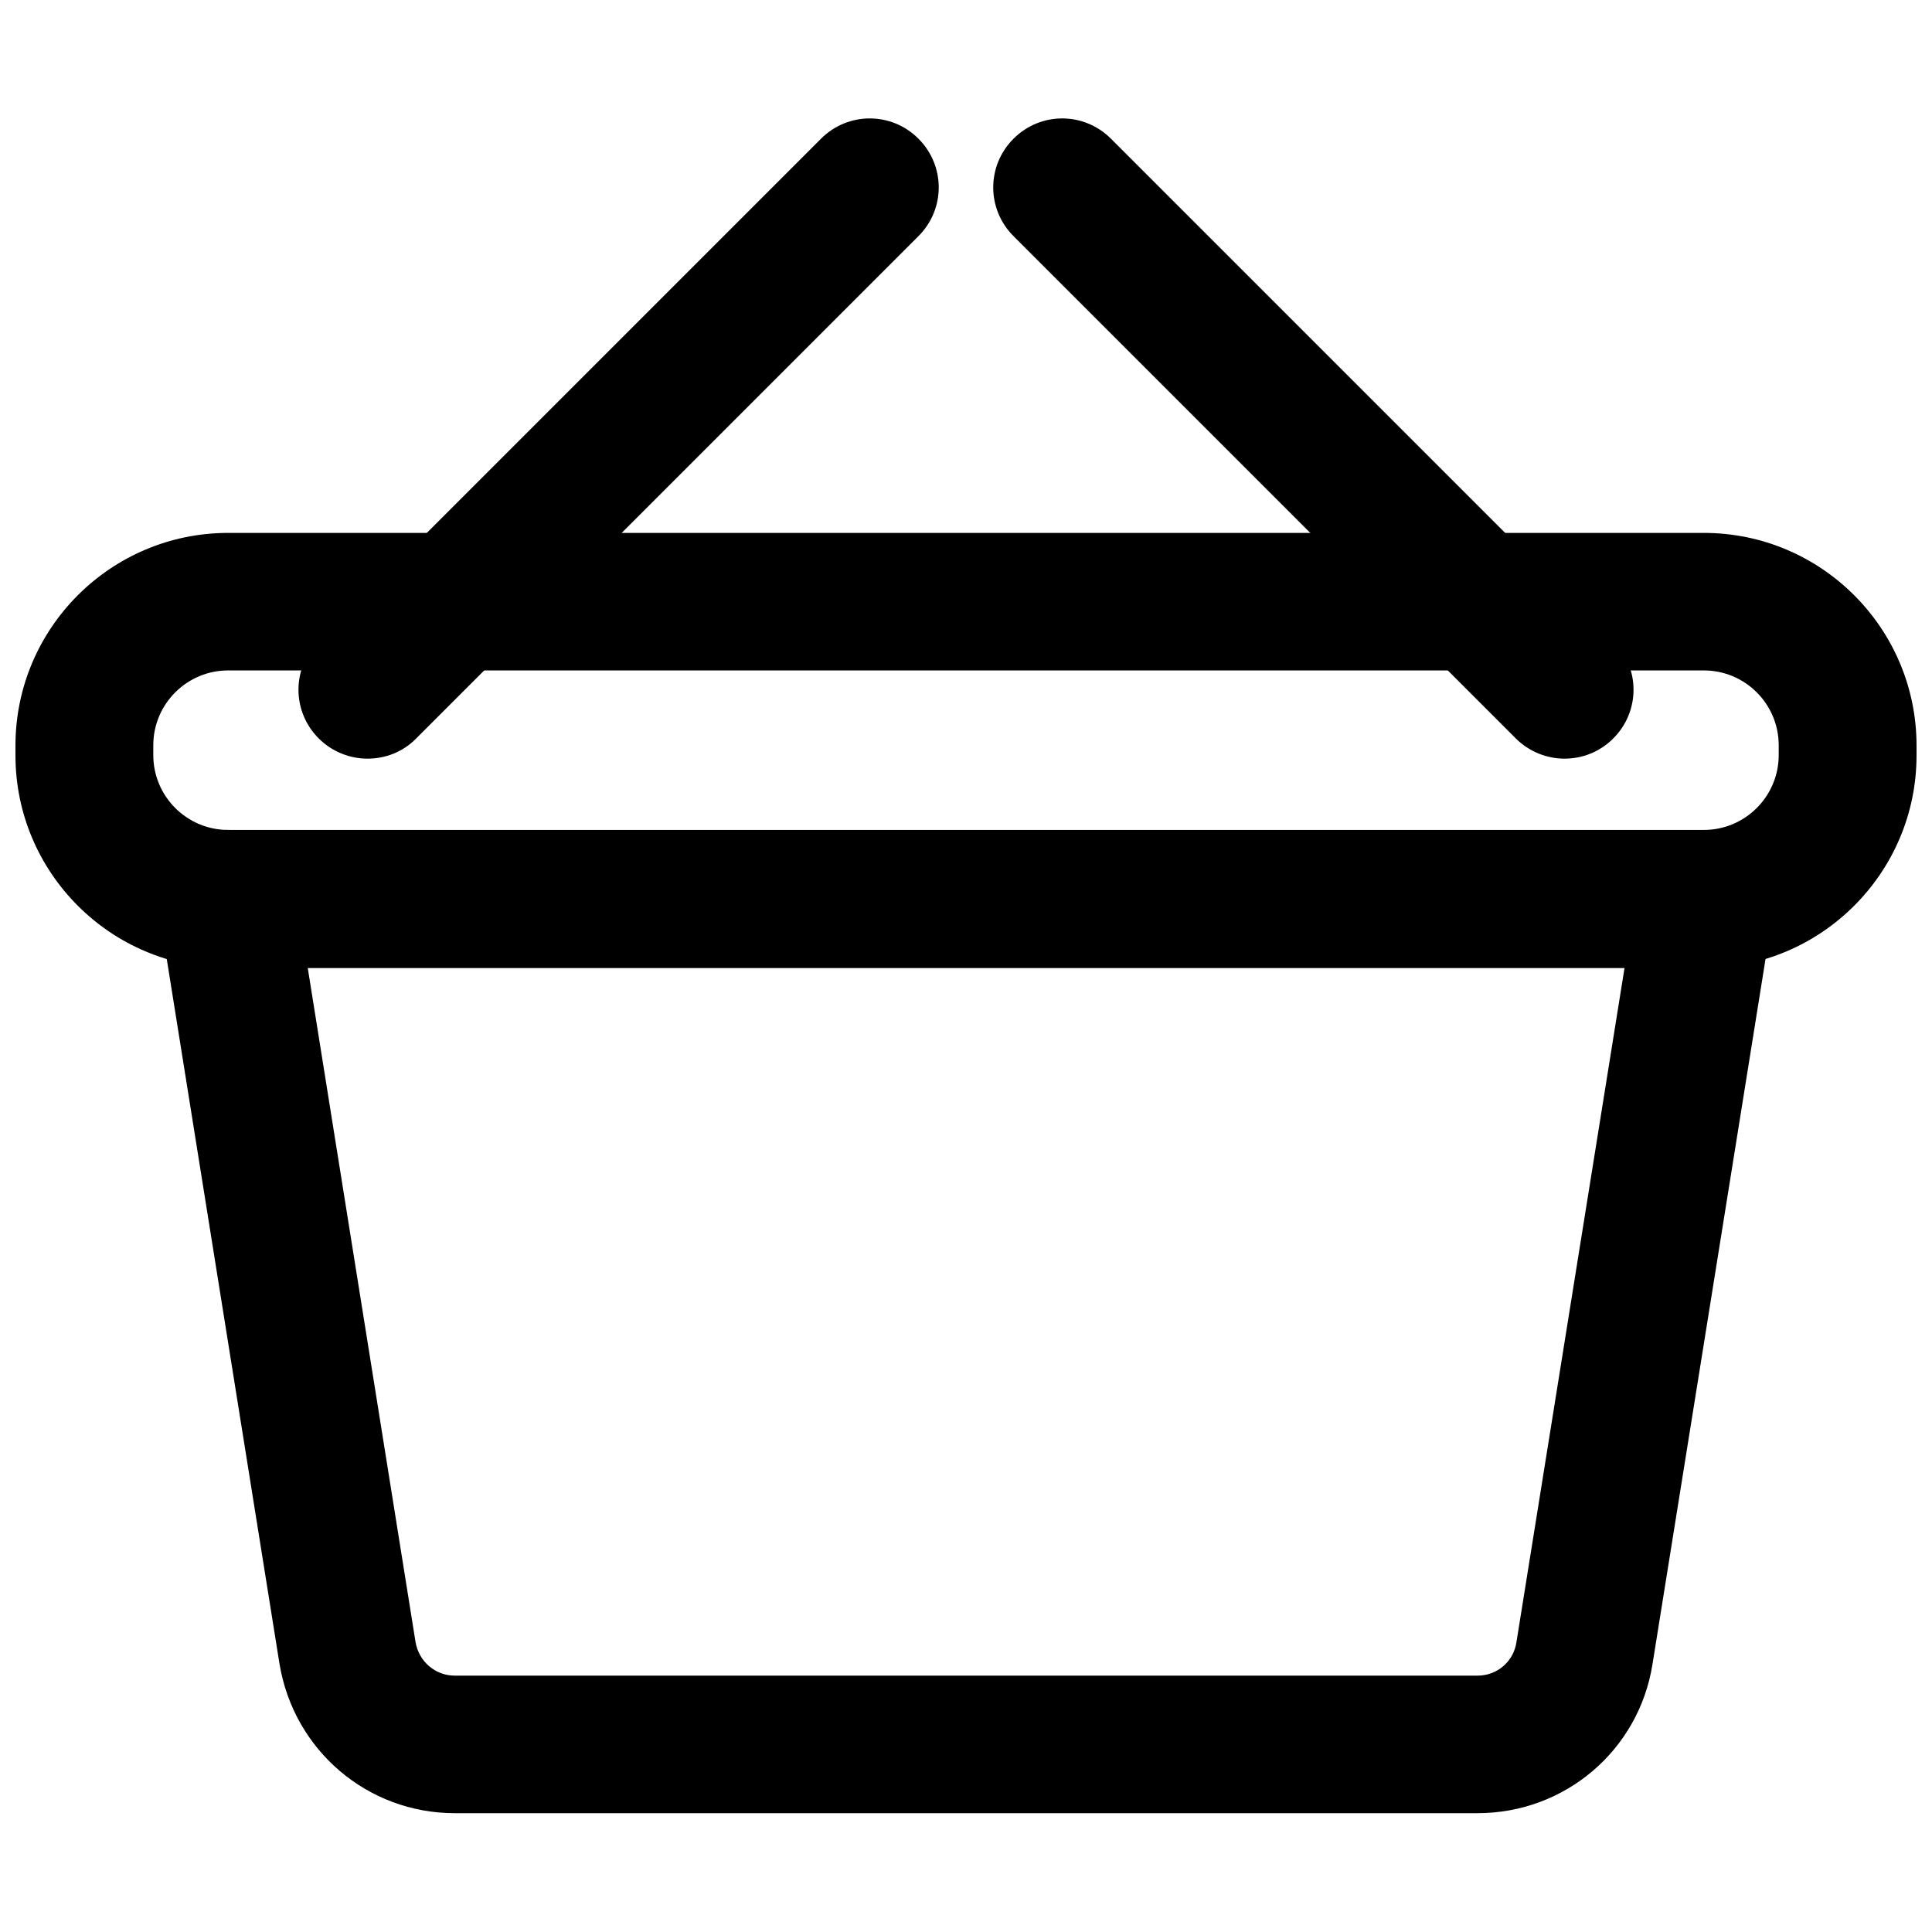
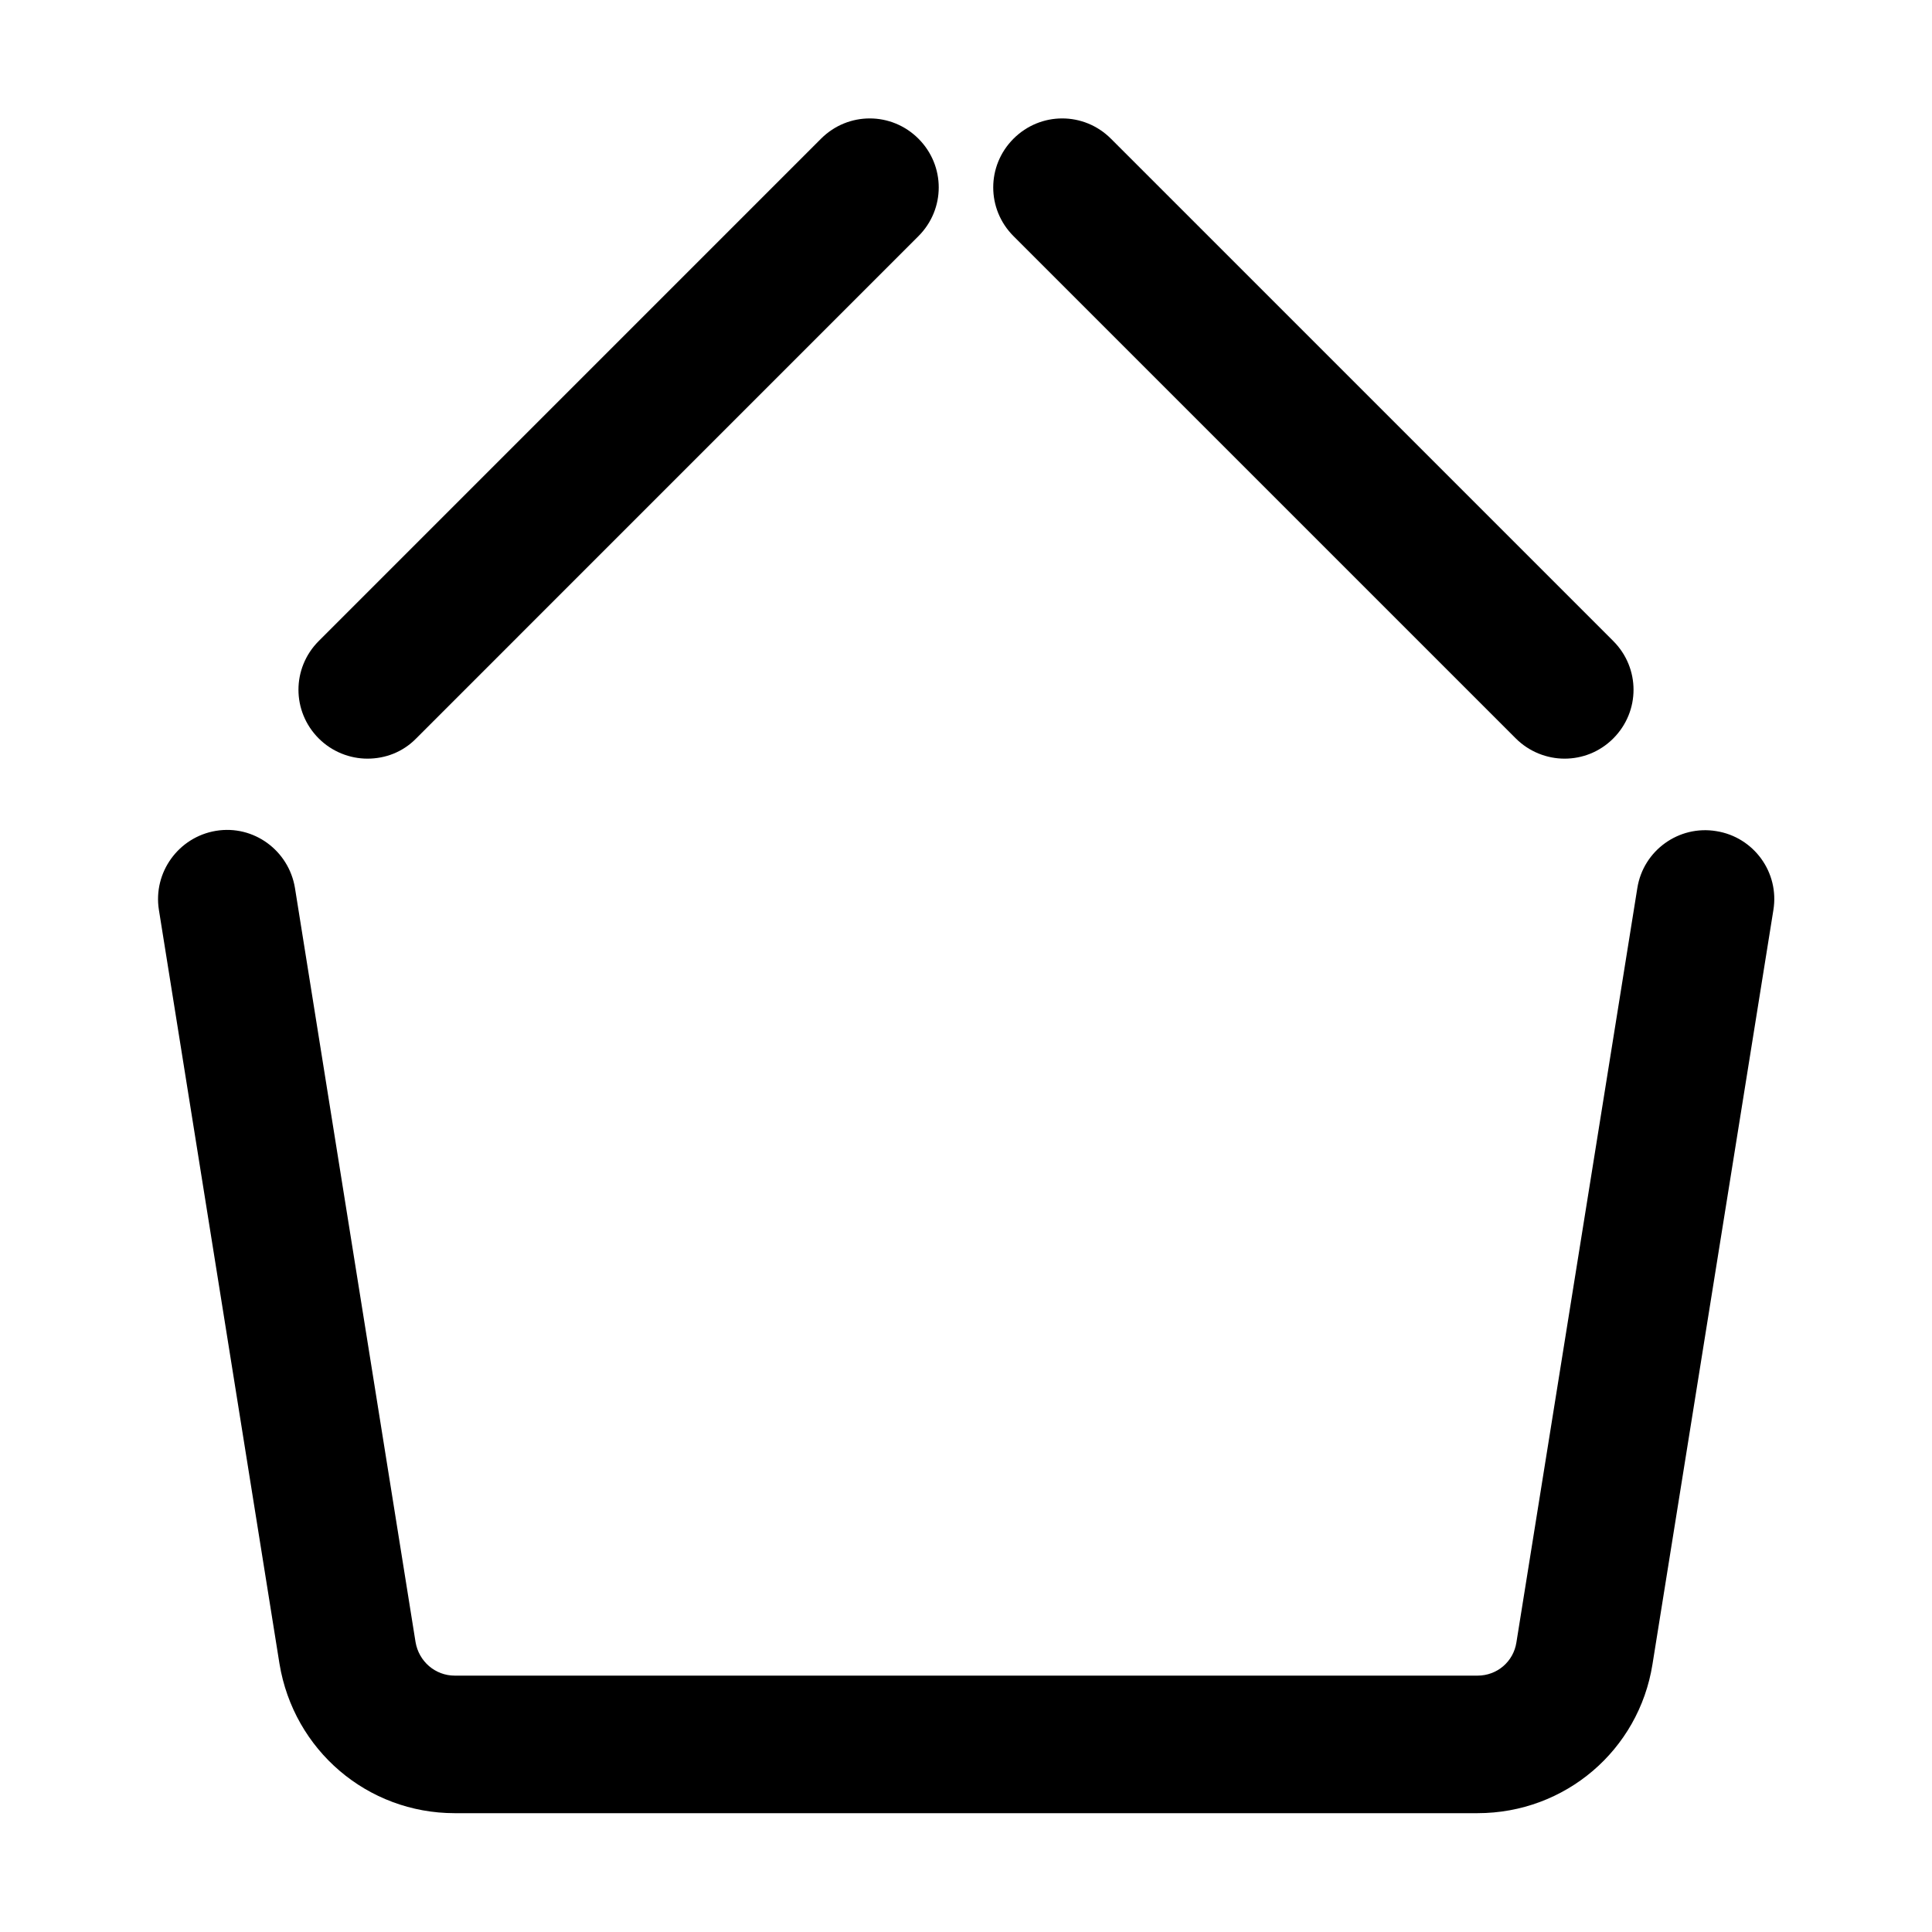
<svg xmlns="http://www.w3.org/2000/svg" width="800px" height="800px" version="1.1" viewBox="144 144 512 512">
  <defs>
    <clipPath id="a">
-       <path d="m148.09 285h503.81v116h-503.81z" />
-     </clipPath>
+       </clipPath>
  </defs>
  <path d="m535.55 624.51h-271.04c-23.145 0-42.668-16.688-46.445-39.598l-31.957-199.79c-1.574-9.918 5.195-19.285 15.113-20.941 9.996-1.652 19.285 5.195 20.941 15.113l31.961 199.87c0.867 5.117 5.195 8.895 10.391 8.895h271.04c5.195 0 9.523-3.699 10.312-8.816l32.039-199.87c1.574-9.996 11.02-16.766 20.941-15.113 9.918 1.574 16.766 10.941 15.113 20.941l-32.039 199.87c-3.625 22.75-23.148 39.438-46.371 39.438z" />
  <g clip-path="url(#a)">
    <path d="m595.54 400.55h-391.08c-31.094 0-56.363-25.27-56.363-56.363v-2.598c0-31.094 25.27-56.363 56.363-56.363h391.08c31.094 0 56.363 25.27 56.363 56.363v2.598c0 31.094-25.27 56.363-56.363 56.363zm-391.08-78.879c-10.941 0-19.836 8.895-19.836 19.836v2.598c0 10.941 8.895 19.836 19.836 19.836h391.08c10.941 0 19.836-8.895 19.836-19.836v-2.598c0-10.941-8.895-19.836-19.836-19.836z" />
  </g>
  <path d="m558.62 345.05c-4.644 0-9.367-1.812-12.91-5.352l-133.12-133.12c-7.164-7.164-7.164-18.656 0-25.82 7.164-7.164 18.656-7.164 25.82 0l133.12 133.12c7.164 7.164 7.164 18.656 0 25.82-3.621 3.621-8.266 5.352-12.91 5.352z" />
  <path d="m241.38 345.05c-4.644 0-9.367-1.812-12.91-5.352-7.164-7.164-7.164-18.656 0-25.82l133.11-133.12c7.164-7.164 18.656-7.164 25.82 0 7.164 7.164 7.164 18.656 0 25.82l-133.11 133.12c-3.543 3.621-8.188 5.352-12.91 5.352z" />
</svg>